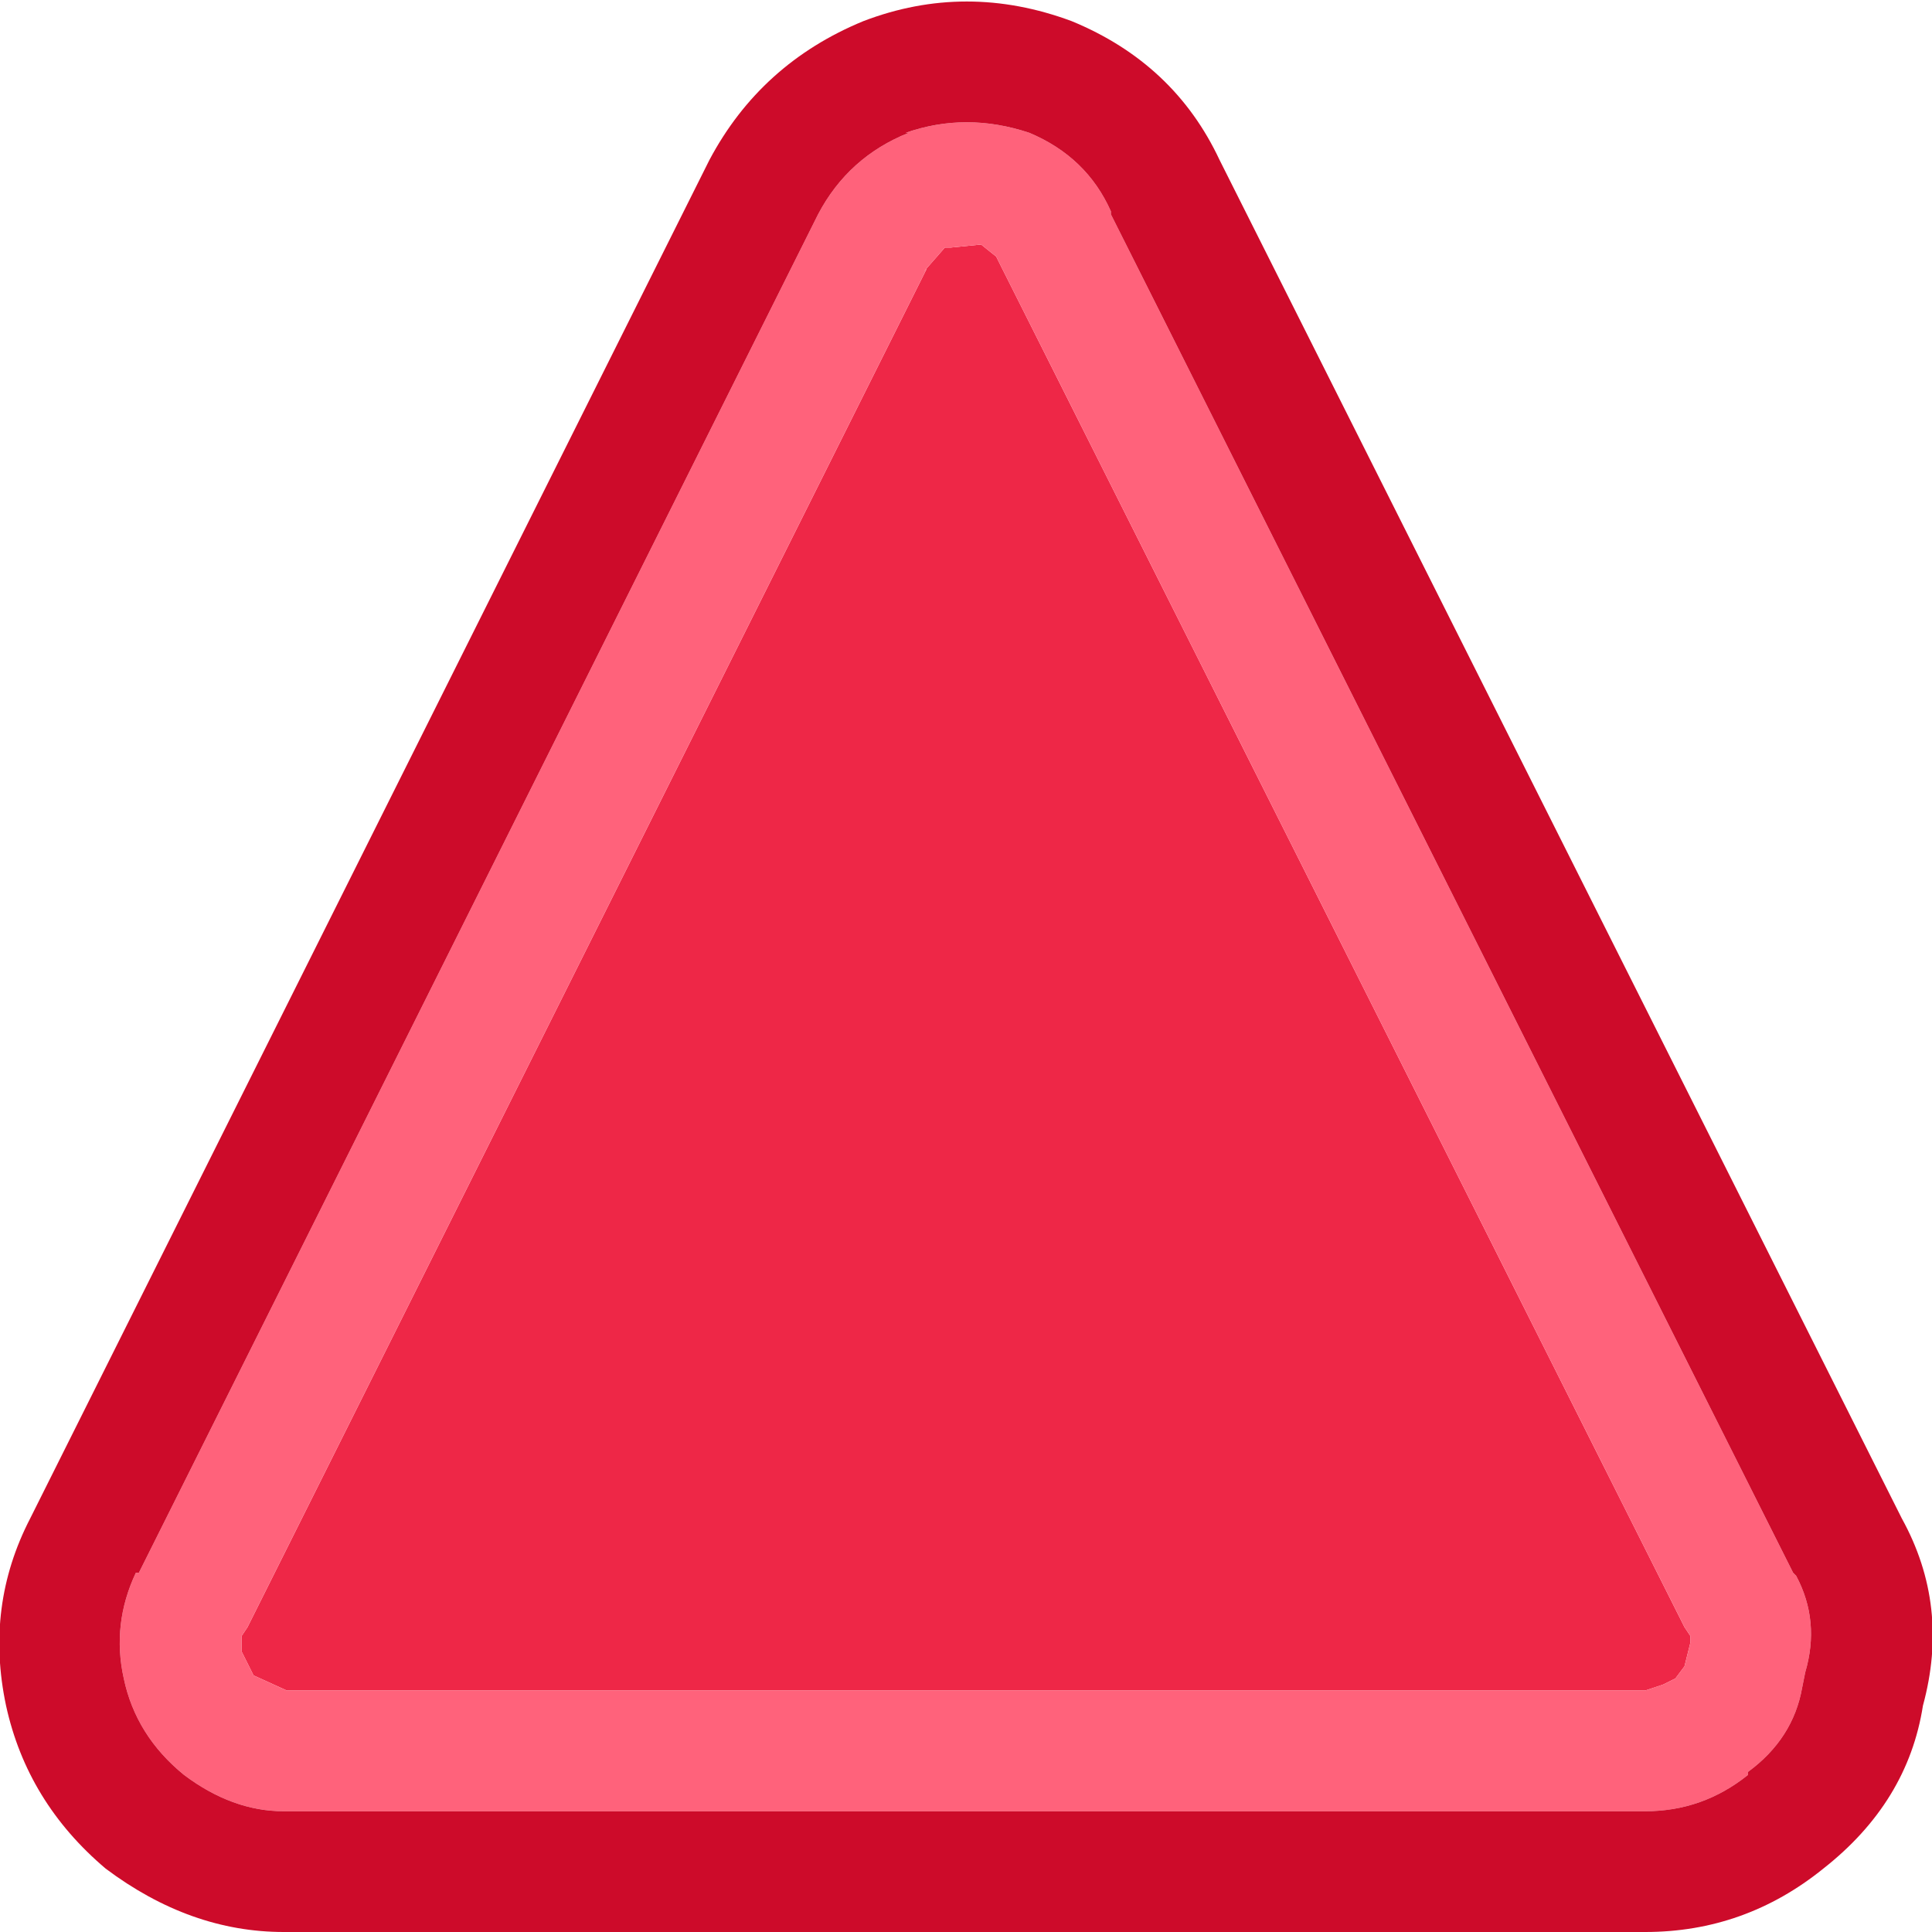
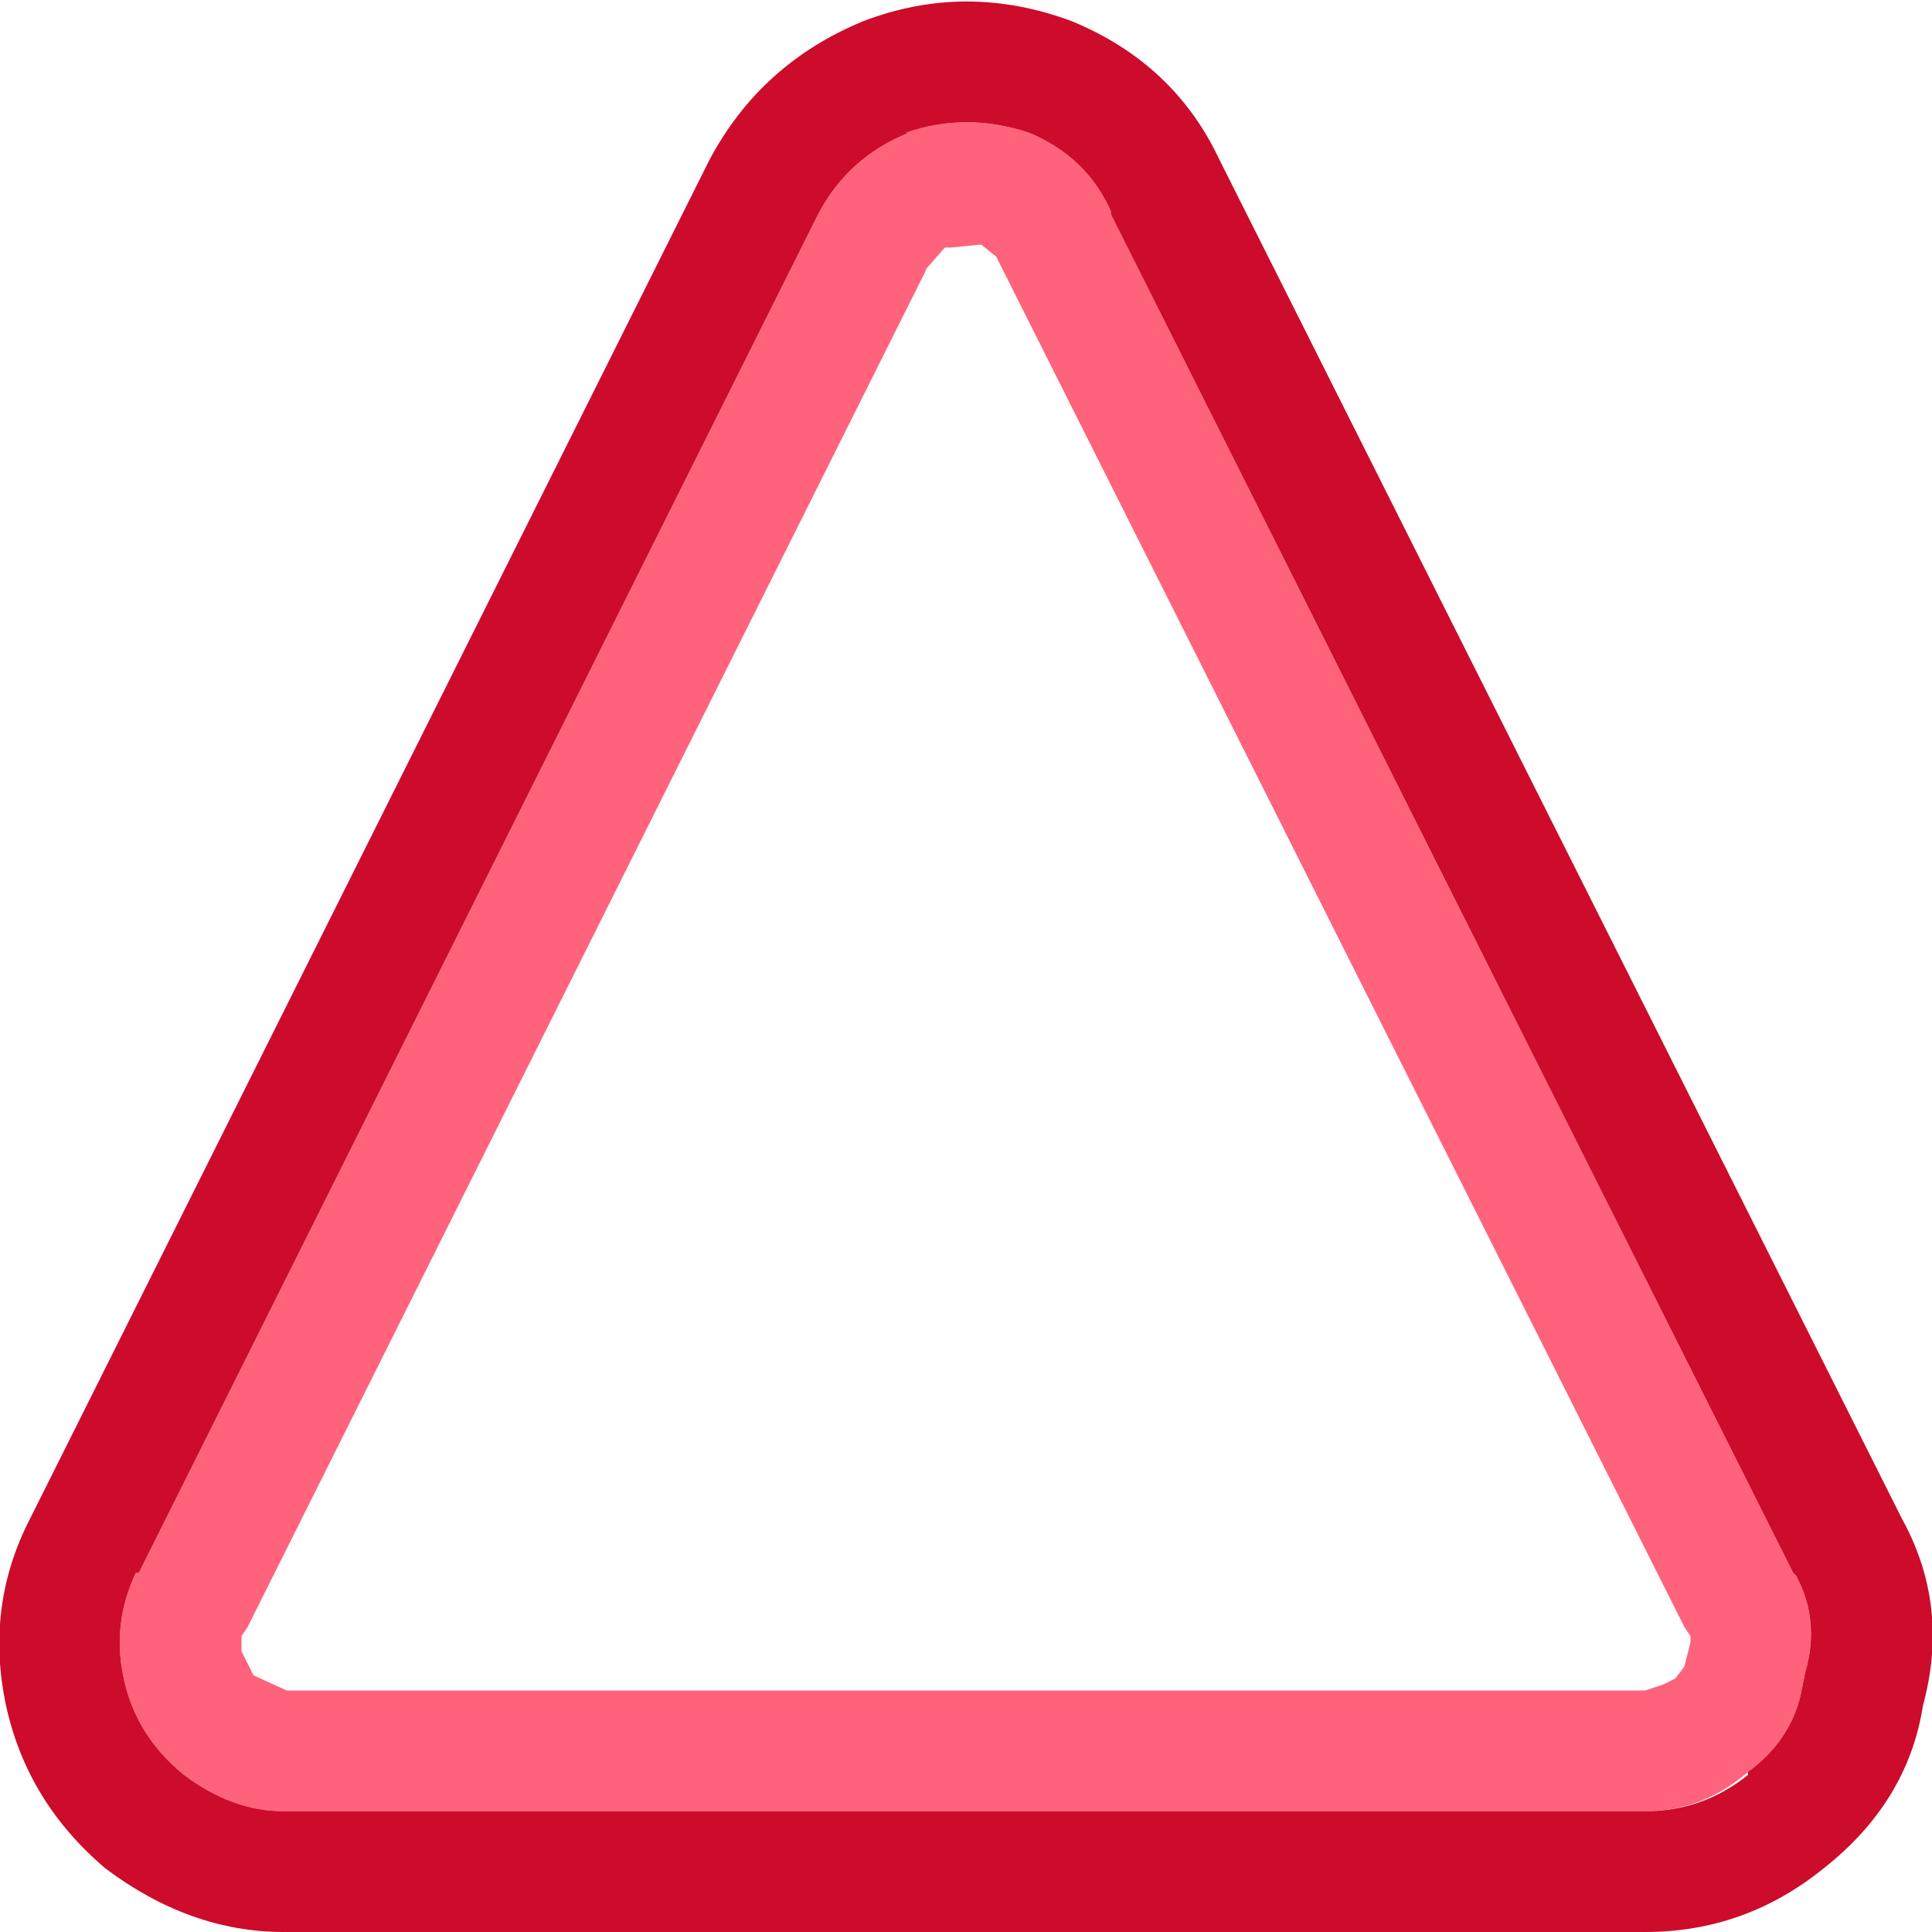
<svg xmlns="http://www.w3.org/2000/svg" width="32" height="32">
  <defs />
  <g>
-     <path stroke="none" fill="#EE2747" d="M27.9 27.6 L27.75 27.8 27.55 27.9 27.25 28 4.75 28 4.2 27.75 4 27.35 4 27.1 4.1 26.95 15.35 4.45 15.3 4.5 15.65 4.1 15.75 4.1 16.25 4.05 16.5 4.25 16.6 4.45 27.9 26.95 28 27.1 28 27.2 27.9 27.6" />
-     <path stroke="none" fill="#FF627B" d="M27.9 27.6 L28 27.2 28 27.1 27.9 26.95 16.6 4.45 16.5 4.25 16.25 4.05 15.75 4.1 15.65 4.1 15.3 4.5 15.35 4.45 4.1 26.95 4 27.1 4 27.35 4.2 27.75 4.75 28 27.25 28 27.55 27.9 27.75 27.8 27.9 27.6 M4.7 30 Q3.85 30 3.05 29.4 2.25 28.75 2.05 27.8 1.85 26.9 2.25 26.05 L2.3 26.05 13.55 3.55 Q14.05 2.6 15.05 2.2 L15 2.2 Q16 1.85 17.05 2.2 18 2.6 18.4 3.5 L18.4 3.55 29.7 26.05 29.75 26.1 Q30.15 26.85 29.9 27.7 L29.85 27.95 Q29.7 28.8 28.95 29.35 L28.95 29.4 Q28.2 30 27.25 30 L4.7 30" />
+     <path stroke="none" fill="#FF627B" d="M27.9 27.6 L28 27.2 28 27.1 27.9 26.95 16.6 4.45 16.5 4.25 16.25 4.05 15.75 4.1 15.65 4.1 15.3 4.5 15.35 4.45 4.1 26.95 4 27.1 4 27.35 4.2 27.75 4.75 28 27.25 28 27.55 27.9 27.75 27.8 27.9 27.6 M4.7 30 Q3.85 30 3.05 29.4 2.25 28.75 2.05 27.8 1.85 26.9 2.25 26.05 L2.3 26.05 13.55 3.55 Q14.05 2.6 15.05 2.2 L15 2.2 Q16 1.85 17.05 2.2 18 2.6 18.4 3.5 L18.4 3.55 29.7 26.05 29.75 26.1 Q30.15 26.85 29.9 27.7 L29.85 27.95 Q29.7 28.8 28.95 29.35 Q28.2 30 27.25 30 L4.7 30" />
    <path stroke="none" fill="#CD0B2A" d="M4.7 30 L27.25 30 Q28.2 30 28.95 29.4 L28.95 29.35 Q29.7 28.8 29.85 27.95 L29.9 27.7 Q30.15 26.85 29.75 26.1 L29.7 26.05 18.4 3.55 18.4 3.5 Q18 2.6 17.05 2.2 16 1.85 15 2.2 L15.05 2.2 Q14.05 2.6 13.55 3.55 L2.3 26.05 2.25 26.05 Q1.85 26.9 2.05 27.8 2.25 28.75 3.05 29.4 3.85 30 4.7 30 M31.5 25.15 Q32.3 26.6 31.85 28.25 31.6 29.85 30.2 30.95 28.9 32 27.25 32 L4.7 32 Q3.15 32 1.75 30.95 0.45 29.85 0.1 28.25 -0.25 26.6 0.5 25.15 L11.75 2.65 Q12.6 1.05 14.3 0.35 16 -0.3 17.75 0.35 19.45 1.05 20.2 2.65 L31.5 25.15" />
  </g>
</svg>